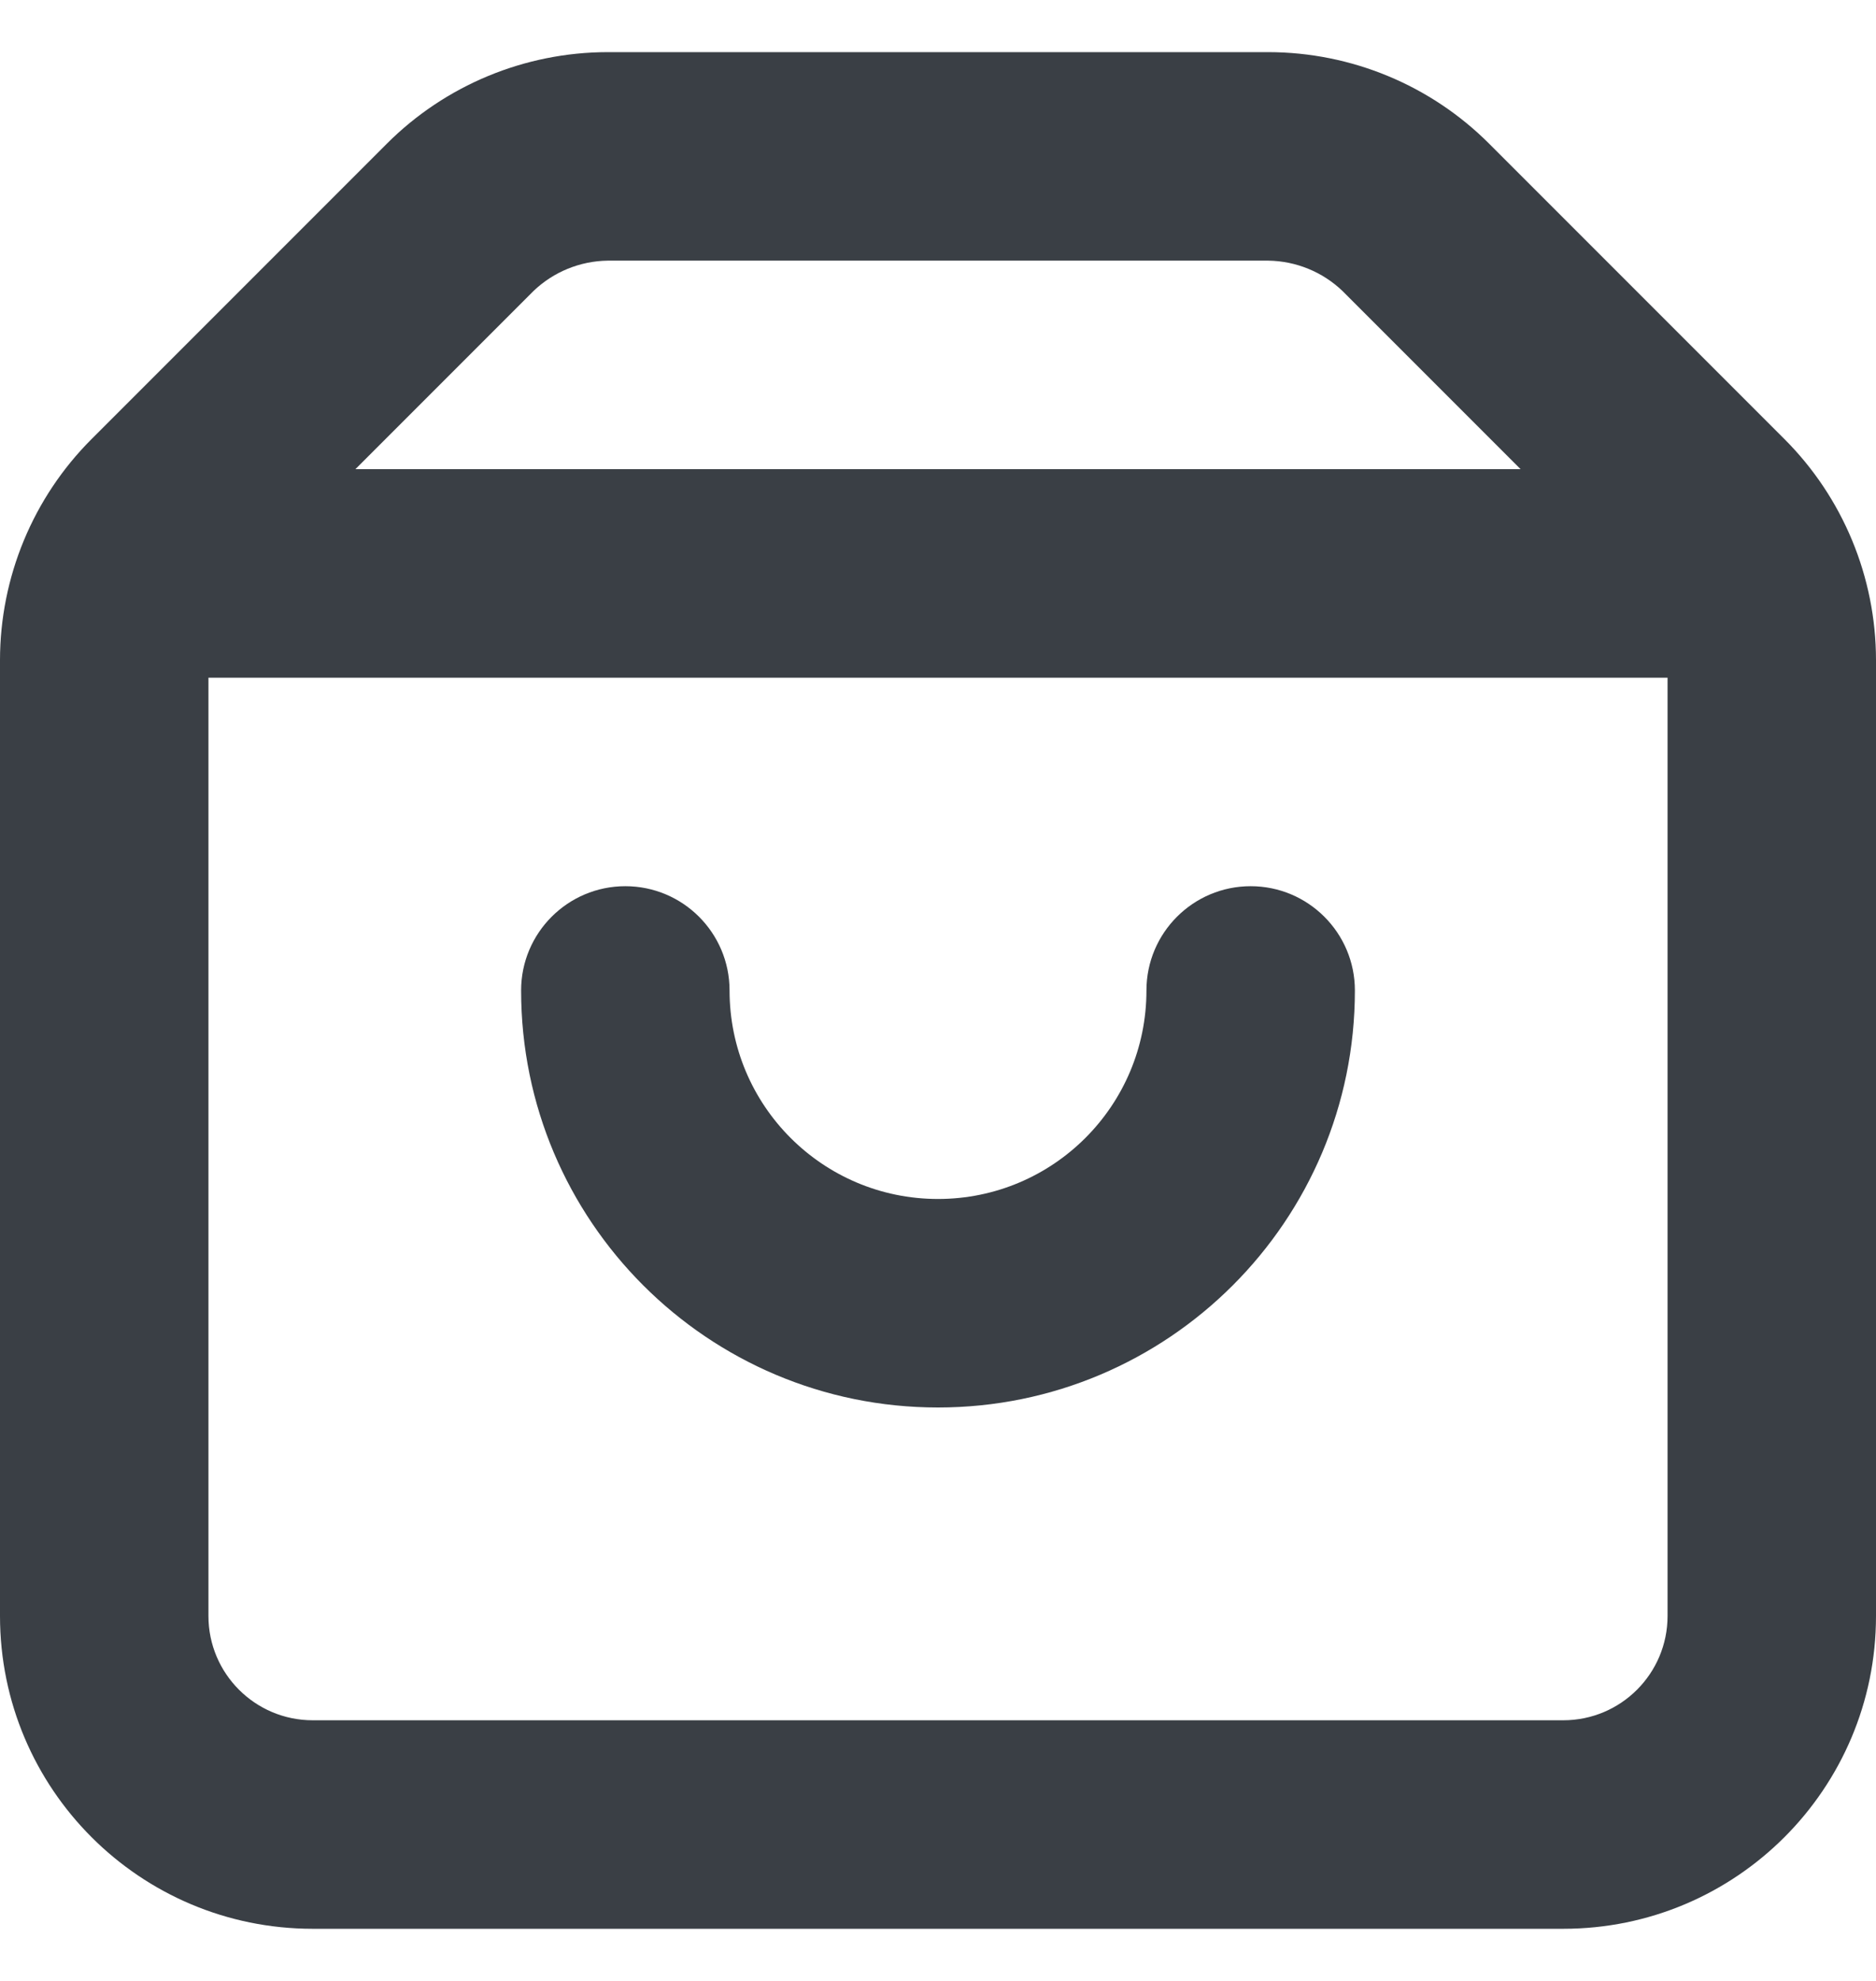
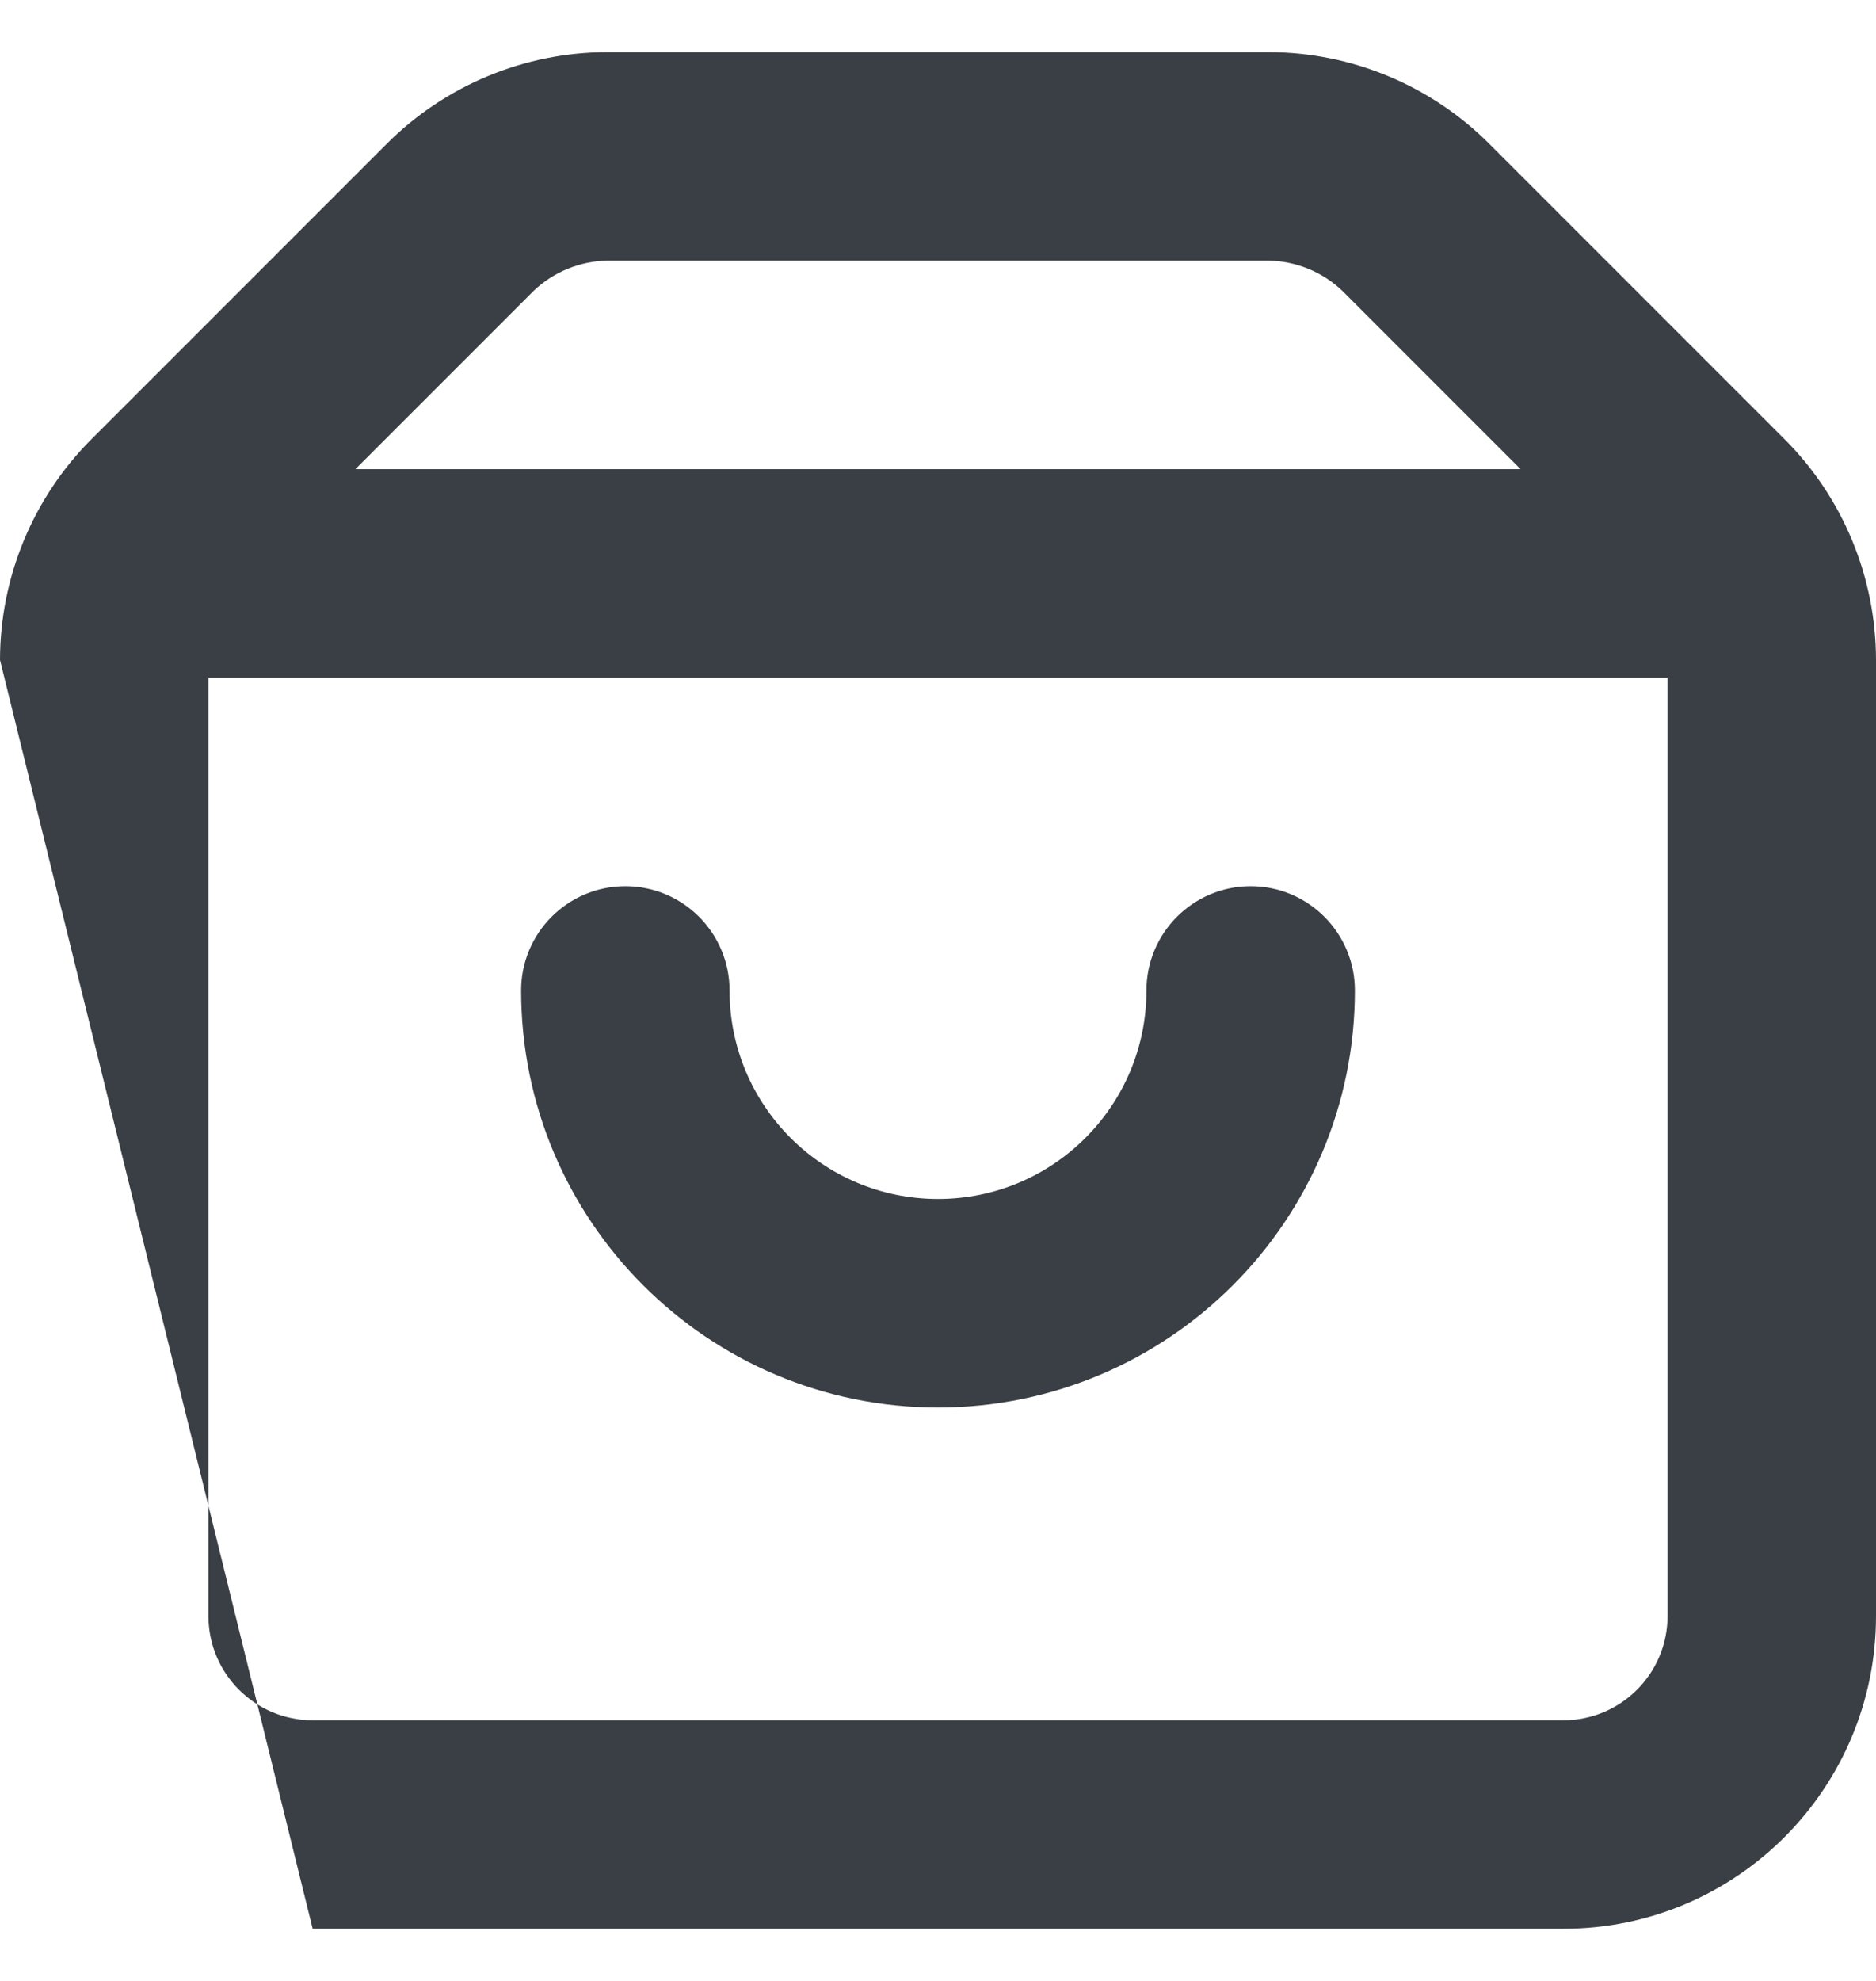
<svg xmlns="http://www.w3.org/2000/svg" width="18px" height="19px" viewBox="0 0 18 19" version="1.1">
  <title>B74DFEAE-E410-485A-9B91-BBD9DA183491</title>
  <desc>Created with sketchtool.</desc>
  <g id="Designs" stroke="none" stroke-width="1" fill="none" fill-rule="evenodd">
    <g id="Lab-reports" transform="translate(-997, -30)" fill-rule="nonzero">
      <g id="Header">
        <g id="Group-3" transform="translate(994, 27.5)">
          <g id="bag">
-             <rect id="Rectangle" fill="#000000" opacity="0" x="0" y="0" width="24" height="24" />
-             <path d="M20.12,6.71 C20.683,7.272 20.999,8.035 21,8.83 L21,18 C21,19.657 19.657,21 18,21 L6,21 C4.343,21 3,19.657 3,18 L3,8.83 C3.001,8.035 3.317,7.272 3.88,6.71 L6.71,3.88 C7.272,3.317 8.035,3.001 8.83,3 L15.17,3 C15.965,3.001 16.728,3.317 17.29,3.88 L20.12,6.71 Z M8.12,5.29 L6.41,7 L17.59,7 L15.88,5.29 C15.688,5.107 15.435,5.004 15.17,5 L8.83,5 C8.565,5.004 8.312,5.107 8.12,5.29 Z M18,19 C18.552,19 19,18.552 19,18 L19,9 L5,9 L5,18 C5,18.552 5.448,19 6,19 L18,19 Z M15,11 C15.552,11 16,11.448 16,12 C16,14.209 14.209,16 12,16 C9.791,16 8,14.209 8,12 C8,11.448 8.448,11 9,11 C9.552,11 10,11.448 10,12 C10,13.105 10.895,14 12,14 C13.105,14 14,13.105 14,12 C14,11.448 14.448,11 15,11 Z" id="ic_bag" fill="#3A3F45" />
+             <path d="M20.12,6.71 C20.683,7.272 20.999,8.035 21,8.83 L21,18 C21,19.657 19.657,21 18,21 L6,21 L3,8.83 C3.001,8.035 3.317,7.272 3.88,6.71 L6.71,3.88 C7.272,3.317 8.035,3.001 8.83,3 L15.17,3 C15.965,3.001 16.728,3.317 17.29,3.88 L20.12,6.71 Z M8.12,5.29 L6.41,7 L17.59,7 L15.88,5.29 C15.688,5.107 15.435,5.004 15.17,5 L8.83,5 C8.565,5.004 8.312,5.107 8.12,5.29 Z M18,19 C18.552,19 19,18.552 19,18 L19,9 L5,9 L5,18 C5,18.552 5.448,19 6,19 L18,19 Z M15,11 C15.552,11 16,11.448 16,12 C16,14.209 14.209,16 12,16 C9.791,16 8,14.209 8,12 C8,11.448 8.448,11 9,11 C9.552,11 10,11.448 10,12 C10,13.105 10.895,14 12,14 C13.105,14 14,13.105 14,12 C14,11.448 14.448,11 15,11 Z" id="ic_bag" fill="#3A3F45" />
          </g>
        </g>
      </g>
    </g>
  </g>
</svg>